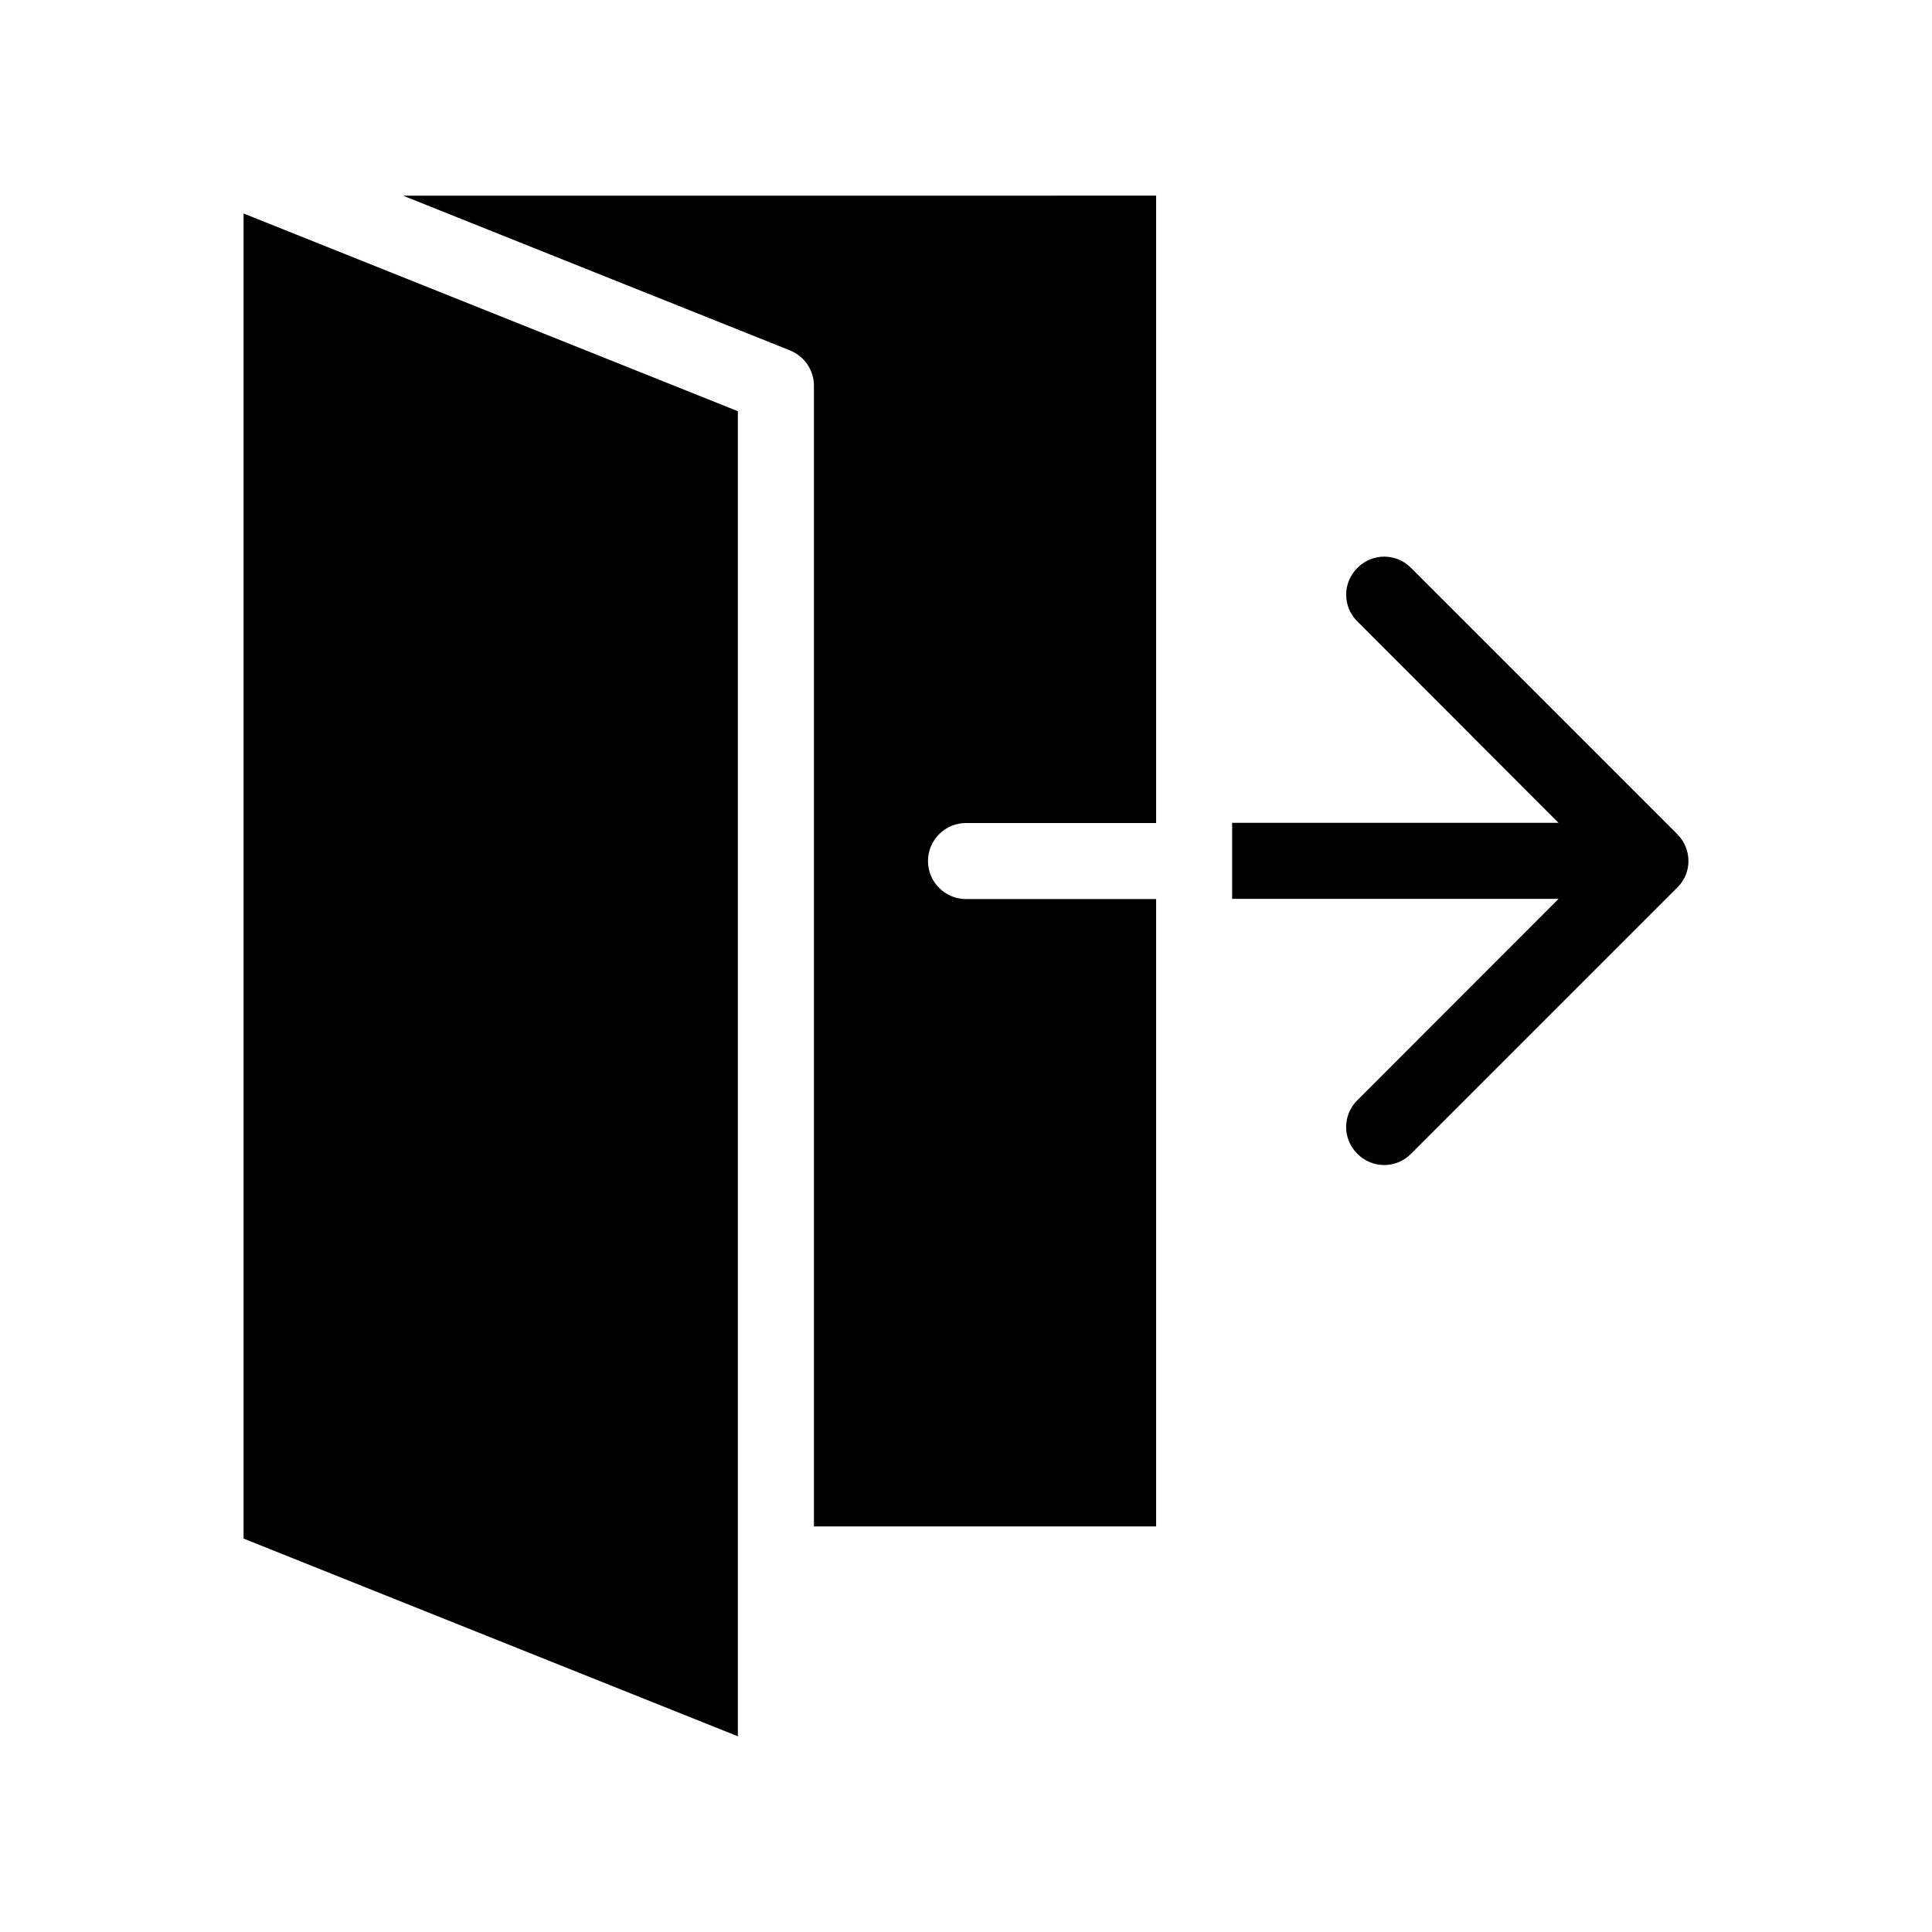
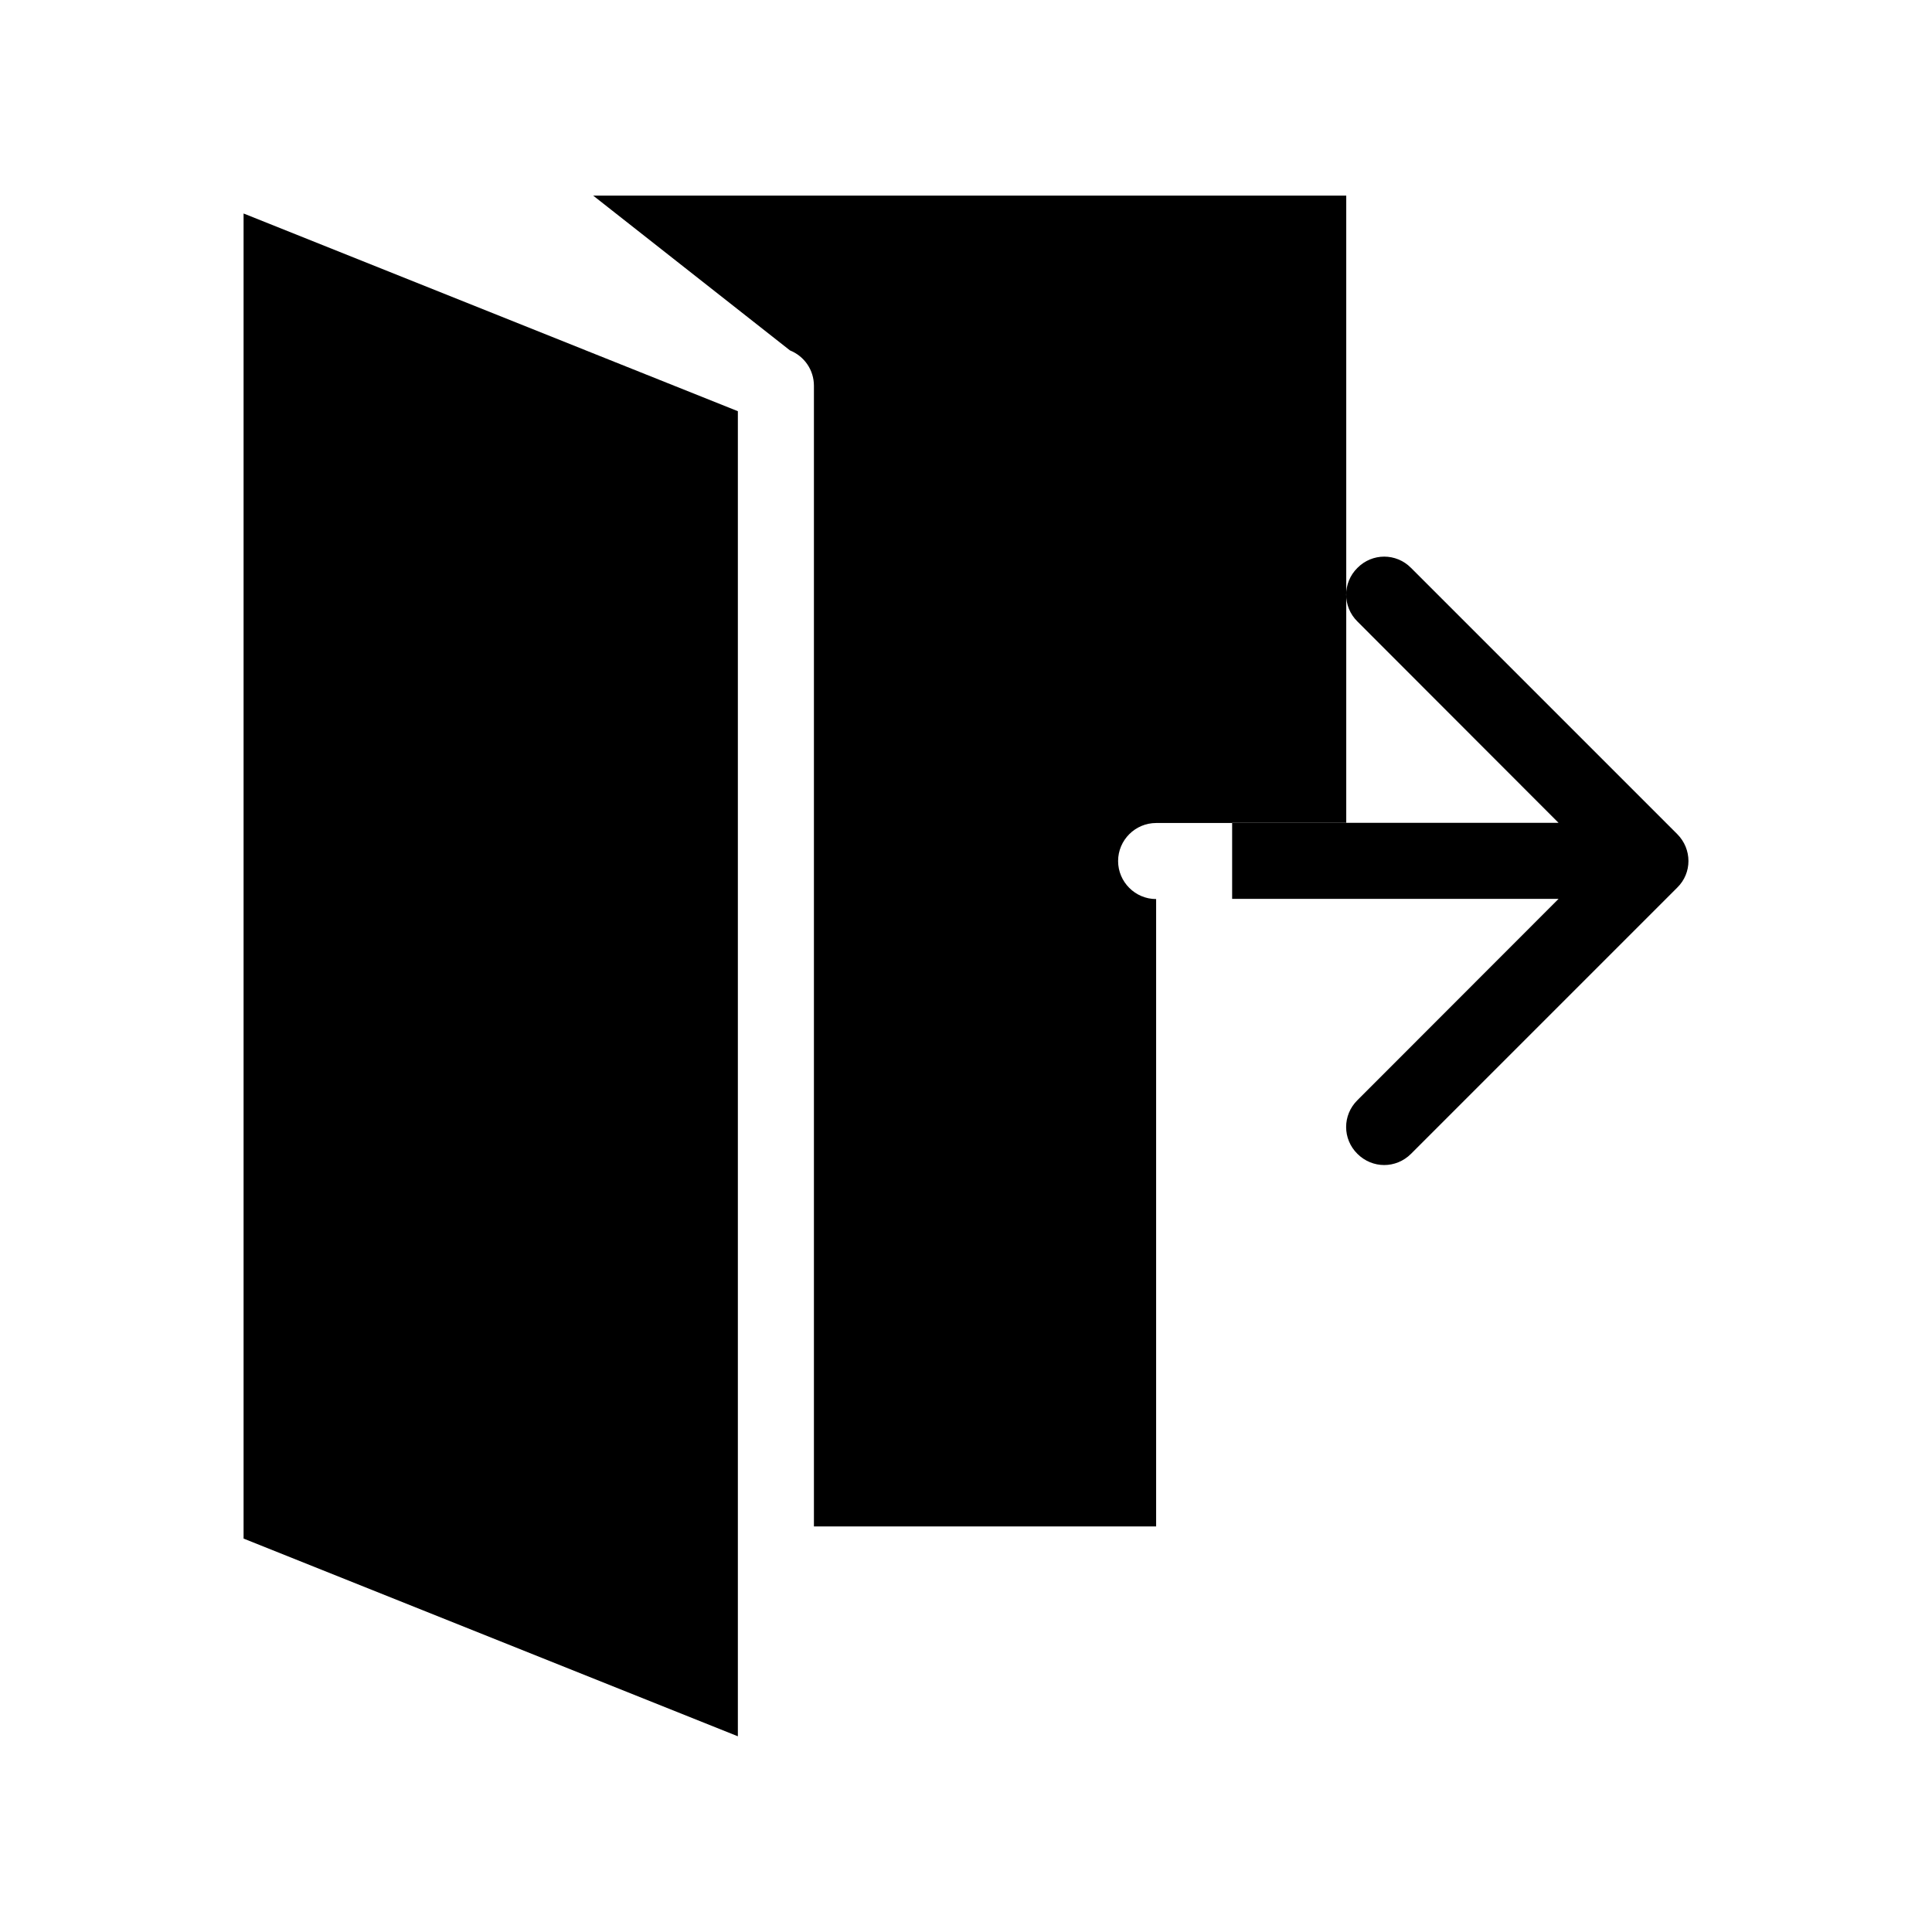
<svg xmlns="http://www.w3.org/2000/svg" fill="#000000" width="800px" height="800px" version="1.1" viewBox="144 144 512 512">
-   <path d="m588.47 379.24-70.535 70.535c-1.965 1.965-4.535 2.973-7.106 2.973-2.57 0-5.141-1.008-7.106-2.973-3.981-3.93-3.981-10.277 0-14.207l53.305-53.352-86.5-0.004v-20.152h86.504l-53.301-53.355c-3.981-3.93-3.981-10.277 0-14.207 3.93-3.981 10.277-3.981 14.207 0l70.535 70.535c3.977 3.981 3.977 10.328-0.004 14.207zm-235.12-142.38c3.828 1.562 6.348 5.191 6.348 9.371v302.29h90.688v-166.26l-50.383 0.004c-5.543 0-10.078-4.535-10.078-10.078s4.535-10.078 10.078-10.078h50.383v-166.26l-199.56 0.004zm-144.8 314.88 130.99 52.395v-351.16l-130.99-52.395z" />
+   <path d="m588.47 379.24-70.535 70.535c-1.965 1.965-4.535 2.973-7.106 2.973-2.57 0-5.141-1.008-7.106-2.973-3.981-3.93-3.981-10.277 0-14.207l53.305-53.352-86.5-0.004v-20.152h86.504l-53.301-53.355c-3.981-3.93-3.981-10.277 0-14.207 3.93-3.981 10.277-3.981 14.207 0l70.535 70.535c3.977 3.981 3.977 10.328-0.004 14.207zm-235.12-142.38c3.828 1.562 6.348 5.191 6.348 9.371v302.29h90.688v-166.26c-5.543 0-10.078-4.535-10.078-10.078s4.535-10.078 10.078-10.078h50.383v-166.26l-199.56 0.004zm-144.8 314.88 130.99 52.395v-351.16l-130.99-52.395z" />
</svg>